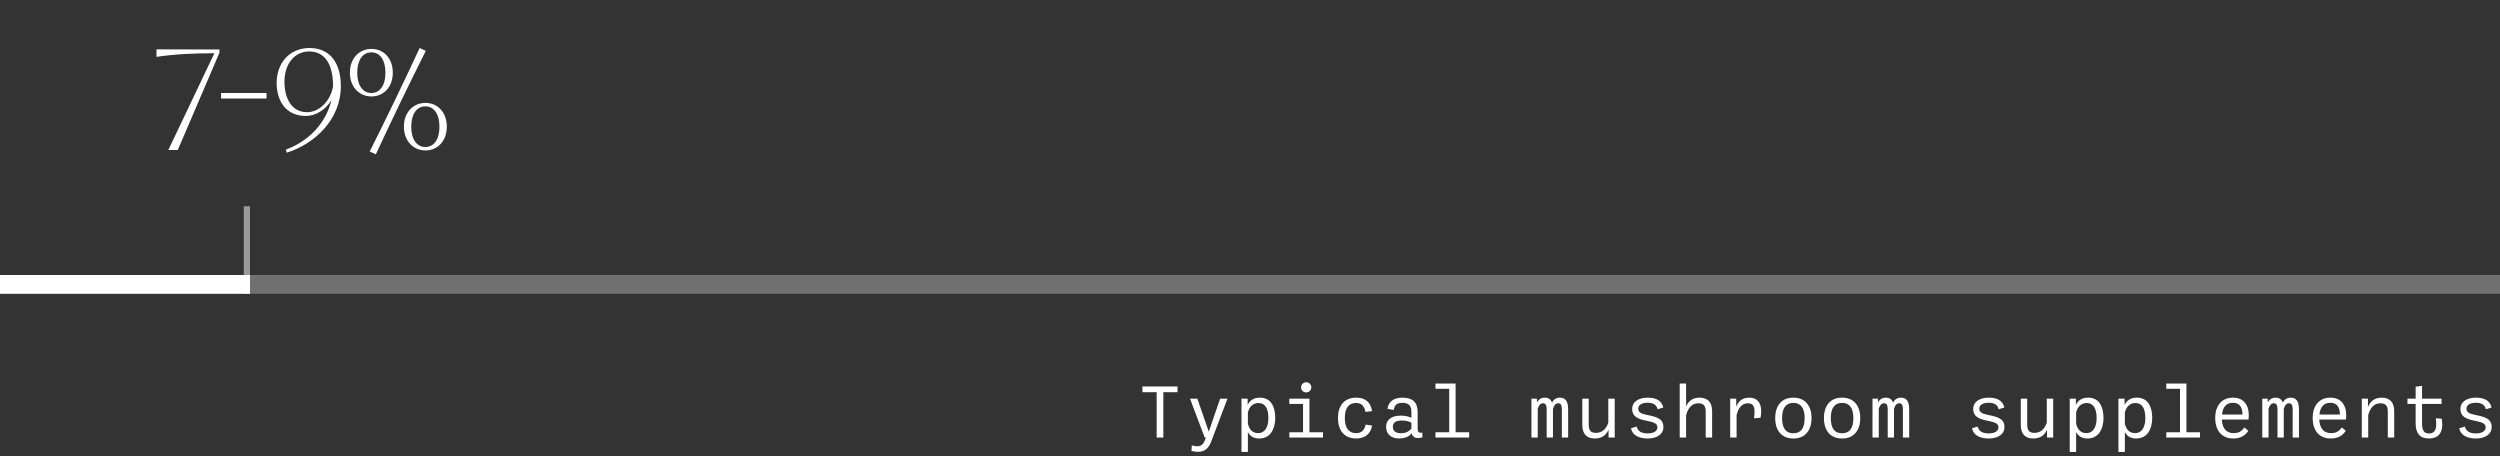
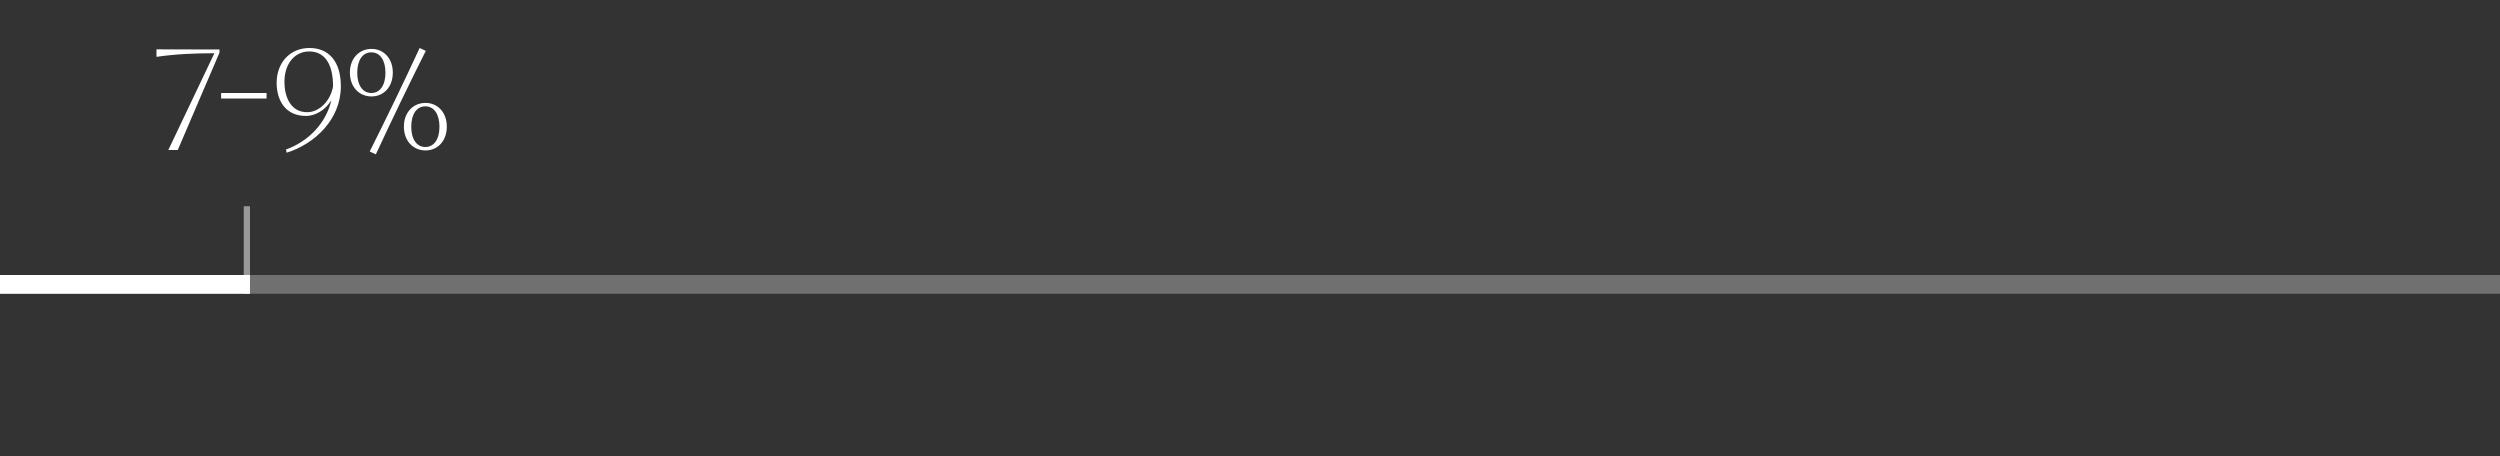
<svg xmlns="http://www.w3.org/2000/svg" fill="none" viewBox="0 0 400 73" height="73" width="400">
  <rect x="0" y="0" width="400" height="73" fill="#333333" stroke="none" />
-   <path fill="white" d="M188.405 61.835V62.755H186.135V70H185.065V62.755H182.79V61.835H188.405ZM195.22 63.785H196.395L193.795 70.645C193.685 70.925 193.57 71.16 193.44 71.36C193.31 71.56 193.16 71.735 192.98 71.88C192.8 72.025 192.6 72.13 192.38 72.195C192.155 72.265 191.9 72.295 191.61 72.29C191.32 72.285 190.995 72.24 190.64 72.15L190.69 71.26C191 71.35 191.275 71.4 191.51 71.405C191.74 71.41 191.935 71.375 192.095 71.295C192.25 71.215 192.38 71.115 192.48 70.99C192.58 70.87 192.665 70.71 192.745 70.515L192.955 70H192.75L190.4 63.785H191.575L193.405 69.07L195.22 63.785ZM201.596 63.625C202.006 63.625 202.371 63.705 202.686 63.865C203.001 64.025 203.256 64.25 203.451 64.54C203.646 64.83 203.791 65.17 203.891 65.56C203.991 65.95 204.041 66.385 204.041 66.86C204.041 67.34 203.986 67.775 203.876 68.175C203.766 68.575 203.606 68.92 203.396 69.22C203.186 69.52 202.916 69.75 202.586 69.915C202.256 70.08 201.881 70.16 201.461 70.16C200.621 70.16 200.021 69.815 199.661 69.125V72.31H198.636V63.785H199.621V64.79C199.991 64.015 200.646 63.625 201.596 63.625ZM201.296 69.3C201.821 69.3 202.226 69.085 202.511 68.655C202.796 68.225 202.941 67.635 202.941 66.875C202.941 66.125 202.806 65.535 202.546 65.115C202.281 64.695 201.881 64.485 201.346 64.485C200.931 64.485 200.576 64.615 200.281 64.875C199.986 65.135 199.781 65.51 199.661 66.005V67.81C199.916 68.805 200.461 69.3 201.296 69.3ZM208.991 62.785C208.761 62.785 208.566 62.71 208.411 62.555C208.251 62.4 208.176 62.205 208.176 61.975C208.176 61.745 208.251 61.555 208.411 61.395C208.566 61.24 208.761 61.16 208.991 61.16C209.221 61.16 209.411 61.24 209.571 61.395C209.731 61.555 209.811 61.745 209.811 61.975C209.811 62.205 209.731 62.4 209.571 62.555C209.411 62.71 209.221 62.785 208.991 62.785ZM206.291 70V69.16H208.486V64.625H206.291V63.785H209.511V69.16H211.681V70H206.291ZM216.971 70.16C216.341 70.16 215.811 70.02 215.371 69.74C214.931 69.46 214.601 69.075 214.391 68.585C214.181 68.1 214.076 67.53 214.076 66.87C214.076 66.39 214.136 65.95 214.256 65.555C214.376 65.165 214.556 64.825 214.796 64.535C215.036 64.245 215.341 64.025 215.716 63.865C216.091 63.705 216.521 63.625 217.006 63.625C218.446 63.625 219.291 64.345 219.541 65.78L218.481 65.905C218.386 65.43 218.221 65.075 217.981 64.835C217.741 64.595 217.406 64.475 216.976 64.475C216.396 64.475 215.946 64.675 215.636 65.075C215.326 65.475 215.171 66.08 215.171 66.885C215.171 67.7 215.326 68.305 215.646 68.705C215.966 69.105 216.411 69.305 216.981 69.305C217.401 69.305 217.731 69.195 217.981 68.965C218.226 68.74 218.401 68.395 218.506 67.935L219.531 68.09C219.416 68.765 219.136 69.28 218.691 69.63C218.241 69.985 217.671 70.16 216.971 70.16ZM227.562 69.215L227.597 69.97C227.377 70.045 227.152 70.08 226.922 70.08C226.617 70.08 226.382 70.02 226.212 69.895C226.042 69.775 225.927 69.58 225.872 69.32C225.442 69.875 224.767 70.15 223.847 70.15C223.212 70.155 222.707 69.99 222.337 69.655C221.962 69.32 221.777 68.87 221.777 68.3C221.777 67.74 221.977 67.3 222.387 66.98C222.797 66.66 223.382 66.5 224.147 66.5C224.792 66.5 225.352 66.62 225.827 66.855V65.905C225.827 65.39 225.707 65.02 225.472 64.79C225.232 64.565 224.872 64.45 224.392 64.45C223.962 64.45 223.637 64.54 223.417 64.72C223.192 64.9 223.052 65.19 223.002 65.59L221.992 65.415C222.067 64.855 222.307 64.415 222.712 64.1C223.117 63.785 223.687 63.625 224.417 63.625C226.017 63.625 226.822 64.385 226.822 65.9V68.55C226.822 68.84 226.872 69.035 226.977 69.135C227.082 69.235 227.277 69.265 227.562 69.215ZM224.127 69.315C224.482 69.32 224.797 69.265 225.067 69.145C225.337 69.03 225.587 68.845 225.827 68.585V67.62C225.367 67.39 224.857 67.275 224.292 67.285C223.792 67.29 223.432 67.375 223.202 67.535C222.972 67.7 222.857 67.955 222.857 68.295C222.857 68.63 222.962 68.88 223.182 69.05C223.397 69.22 223.712 69.31 224.127 69.315ZM229.677 70V69.16H231.872V62.205H229.677V61.365H232.897V69.16H235.067V70H229.677ZM249.597 63.625C250.037 63.625 250.362 63.78 250.577 64.08C250.792 64.385 250.902 64.855 250.902 65.495V70H249.897V65.495C249.897 65.155 249.847 64.905 249.752 64.75C249.657 64.6 249.512 64.52 249.322 64.52C248.922 64.52 248.637 64.825 248.472 65.43V65.495V70H247.467V65.495C247.467 65.155 247.417 64.905 247.322 64.75C247.227 64.6 247.082 64.52 246.892 64.52C246.487 64.52 246.202 64.82 246.037 65.415V70H245.032V63.785H245.902L245.917 64.395C246.177 63.885 246.597 63.625 247.167 63.625C247.747 63.625 248.137 63.895 248.327 64.435C248.577 63.895 248.997 63.625 249.597 63.625ZM257.328 63.79H258.353V70.005H257.368V68.75C256.948 69.69 256.223 70.16 255.183 70.16C254.528 70.16 254.028 69.98 253.683 69.615C253.338 69.25 253.168 68.7 253.168 67.965V63.79H254.193V67.955C254.193 68.39 254.278 68.715 254.453 68.935C254.628 69.155 254.923 69.26 255.333 69.26C256.293 69.26 256.958 68.715 257.328 67.625V63.79ZM263.613 70.16C262.903 70.16 262.308 70.025 261.838 69.75C261.363 69.48 261.068 69.07 260.958 68.52L261.863 68.25C261.953 68.62 262.143 68.895 262.433 69.075C262.718 69.255 263.113 69.345 263.623 69.345C264.108 69.345 264.488 69.26 264.768 69.085C265.043 68.91 265.183 68.675 265.183 68.385C265.183 68.125 265.083 67.925 264.883 67.78C264.683 67.635 264.343 67.51 263.853 67.405L263.198 67.265C262.848 67.195 262.553 67.11 262.313 67.015C262.073 66.92 261.858 66.8 261.678 66.655C261.498 66.51 261.363 66.335 261.273 66.13C261.183 65.925 261.143 65.685 261.143 65.41C261.143 64.885 261.363 64.455 261.808 64.125C262.253 63.795 262.863 63.625 263.643 63.625C265.063 63.625 265.888 64.155 266.128 65.21L265.223 65.48C265.128 65.12 264.953 64.86 264.693 64.69C264.433 64.525 264.068 64.44 263.608 64.44C263.133 64.44 262.768 64.53 262.508 64.7C262.248 64.87 262.118 65.1 262.118 65.39C262.118 65.63 262.208 65.83 262.388 65.98C262.568 66.13 262.898 66.255 263.373 66.355L264.038 66.495C264.408 66.575 264.713 66.665 264.958 66.755C265.203 66.845 265.418 66.965 265.608 67.105C265.798 67.245 265.933 67.42 266.018 67.625C266.103 67.83 266.148 68.075 266.148 68.355C266.148 68.89 265.918 69.325 265.458 69.66C264.998 69.995 264.383 70.16 263.613 70.16ZM271.923 63.625C272.578 63.625 273.078 63.81 273.423 64.17C273.763 64.535 273.938 65.085 273.938 65.82V70H272.913V65.83C272.913 65.395 272.823 65.07 272.643 64.85C272.463 64.635 272.163 64.525 271.748 64.525C270.768 64.525 270.113 65.165 269.778 66.44V70H268.753V61.365H269.778V65.025C270.188 64.095 270.903 63.625 271.923 63.625ZM279.864 63.625C280.489 63.625 280.964 63.81 281.294 64.175C281.624 64.54 281.789 65.095 281.789 65.84C281.789 66.14 281.754 66.475 281.684 66.84L280.644 66.93C280.694 66.5 280.724 66.14 280.724 65.85C280.724 65.42 280.644 65.095 280.484 64.865C280.324 64.64 280.044 64.525 279.644 64.525C279.224 64.525 278.864 64.68 278.554 64.985C278.244 65.295 278.009 65.77 277.854 66.42V70H276.829V63.785H277.794L277.804 65.065C278.184 64.105 278.874 63.625 279.864 63.625ZM286.939 70.16C286.024 70.16 285.309 69.87 284.799 69.29C284.289 68.71 284.034 67.91 284.034 66.89C284.034 65.875 284.289 65.075 284.799 64.495C285.309 63.915 286.024 63.625 286.939 63.625C287.849 63.625 288.564 63.915 289.074 64.495C289.584 65.075 289.844 65.875 289.844 66.89C289.844 67.91 289.584 68.71 289.074 69.29C288.564 69.87 287.849 70.16 286.939 70.16ZM286.939 69.325C288.139 69.325 288.744 68.515 288.744 66.89C288.744 66.09 288.589 65.485 288.284 65.075C287.979 64.665 287.529 64.46 286.939 64.46C286.344 64.46 285.894 64.665 285.589 65.075C285.284 65.485 285.134 66.09 285.134 66.89C285.134 68.515 285.734 69.325 286.939 69.325ZM294.734 70.16C293.819 70.16 293.104 69.87 292.594 69.29C292.084 68.71 291.829 67.91 291.829 66.89C291.829 65.875 292.084 65.075 292.594 64.495C293.104 63.915 293.819 63.625 294.734 63.625C295.644 63.625 296.359 63.915 296.869 64.495C297.379 65.075 297.639 65.875 297.639 66.89C297.639 67.91 297.379 68.71 296.869 69.29C296.359 69.87 295.644 70.16 294.734 70.16ZM294.734 69.325C295.934 69.325 296.539 68.515 296.539 66.89C296.539 66.09 296.384 65.485 296.079 65.075C295.774 64.665 295.324 64.46 294.734 64.46C294.139 64.46 293.689 64.665 293.384 65.075C293.079 65.485 292.929 66.09 292.929 66.89C292.929 68.515 293.529 69.325 294.734 69.325ZM304.165 63.625C304.605 63.625 304.93 63.78 305.145 64.08C305.36 64.385 305.47 64.855 305.47 65.495V70H304.465V65.495C304.465 65.155 304.415 64.905 304.32 64.75C304.225 64.6 304.08 64.52 303.89 64.52C303.49 64.52 303.205 64.825 303.04 65.43V65.495V70H302.035V65.495C302.035 65.155 301.985 64.905 301.89 64.75C301.795 64.6 301.65 64.52 301.46 64.52C301.055 64.52 300.77 64.82 300.605 65.415V70H299.6V63.785H300.47L300.485 64.395C300.745 63.885 301.165 63.625 301.735 63.625C302.315 63.625 302.705 63.895 302.895 64.435C303.145 63.895 303.565 63.625 304.165 63.625ZM318.18 70.16C317.47 70.16 316.875 70.025 316.405 69.75C315.93 69.48 315.635 69.07 315.525 68.52L316.43 68.25C316.52 68.62 316.71 68.895 317 69.075C317.285 69.255 317.68 69.345 318.19 69.345C318.675 69.345 319.055 69.26 319.335 69.085C319.61 68.91 319.75 68.675 319.75 68.385C319.75 68.125 319.65 67.925 319.45 67.78C319.25 67.635 318.91 67.51 318.42 67.405L317.765 67.265C317.415 67.195 317.12 67.11 316.88 67.015C316.64 66.92 316.425 66.8 316.245 66.655C316.065 66.51 315.93 66.335 315.84 66.13C315.75 65.925 315.71 65.685 315.71 65.41C315.71 64.885 315.93 64.455 316.375 64.125C316.82 63.795 317.43 63.625 318.21 63.625C319.63 63.625 320.455 64.155 320.695 65.21L319.79 65.48C319.695 65.12 319.52 64.86 319.26 64.69C319 64.525 318.635 64.44 318.175 64.44C317.7 64.44 317.335 64.53 317.075 64.7C316.815 64.87 316.685 65.1 316.685 65.39C316.685 65.63 316.775 65.83 316.955 65.98C317.135 66.13 317.465 66.255 317.94 66.355L318.605 66.495C318.975 66.575 319.28 66.665 319.525 66.755C319.77 66.845 319.985 66.965 320.175 67.105C320.365 67.245 320.5 67.42 320.585 67.625C320.67 67.83 320.715 68.075 320.715 68.355C320.715 68.89 320.485 69.325 320.025 69.66C319.565 69.995 318.95 70.16 318.18 70.16ZM327.486 63.79H328.511V70.005H327.526V68.75C327.106 69.69 326.381 70.16 325.341 70.16C324.686 70.16 324.186 69.98 323.841 69.615C323.496 69.25 323.326 68.7 323.326 67.965V63.79H324.351V67.955C324.351 68.39 324.436 68.715 324.611 68.935C324.786 69.155 325.081 69.26 325.491 69.26C326.451 69.26 327.116 68.715 327.486 67.625V63.79ZM334.116 63.625C334.526 63.625 334.891 63.705 335.206 63.865C335.521 64.025 335.776 64.25 335.971 64.54C336.166 64.83 336.311 65.17 336.411 65.56C336.511 65.95 336.561 66.385 336.561 66.86C336.561 67.34 336.506 67.775 336.396 68.175C336.286 68.575 336.126 68.92 335.916 69.22C335.706 69.52 335.436 69.75 335.106 69.915C334.776 70.08 334.401 70.16 333.981 70.16C333.141 70.16 332.541 69.815 332.181 69.125V72.31H331.156V63.785H332.141V64.79C332.511 64.015 333.166 63.625 334.116 63.625ZM333.816 69.3C334.341 69.3 334.746 69.085 335.031 68.655C335.316 68.225 335.461 67.635 335.461 66.875C335.461 66.125 335.326 65.535 335.066 65.115C334.801 64.695 334.401 64.485 333.866 64.485C333.451 64.485 333.096 64.615 332.801 64.875C332.506 65.135 332.301 65.51 332.181 66.005V67.81C332.436 68.805 332.981 69.3 333.816 69.3ZM341.911 63.625C342.321 63.625 342.686 63.705 343.001 63.865C343.316 64.025 343.571 64.25 343.766 64.54C343.961 64.83 344.106 65.17 344.206 65.56C344.306 65.95 344.356 66.385 344.356 66.86C344.356 67.34 344.301 67.775 344.191 68.175C344.081 68.575 343.921 68.92 343.711 69.22C343.501 69.52 343.231 69.75 342.901 69.915C342.571 70.08 342.196 70.16 341.776 70.16C340.936 70.16 340.336 69.815 339.976 69.125V72.31H338.951V63.785H339.936V64.79C340.306 64.015 340.961 63.625 341.911 63.625ZM341.611 69.3C342.136 69.3 342.541 69.085 342.826 68.655C343.111 68.225 343.256 67.635 343.256 66.875C343.256 66.125 343.121 65.535 342.861 65.115C342.596 64.695 342.196 64.485 341.661 64.485C341.246 64.485 340.891 64.615 340.596 64.875C340.301 65.135 340.096 65.51 339.976 66.005V67.81C340.231 68.805 340.776 69.3 341.611 69.3ZM346.607 70V69.16H348.802V62.205H346.607V61.365H349.827V69.16H351.997V70H346.607ZM359.807 66.475C359.807 66.695 359.787 66.915 359.757 67.125H355.492C355.527 67.825 355.702 68.36 356.017 68.735C356.332 69.115 356.792 69.3 357.397 69.3C357.777 69.3 358.102 69.23 358.377 69.08C358.647 68.93 358.887 68.7 359.092 68.39L359.737 68.925C359.202 69.75 358.397 70.16 357.327 70.16C356.707 70.16 356.182 70.025 355.747 69.75C355.307 69.475 354.982 69.09 354.762 68.6C354.542 68.11 354.437 67.535 354.437 66.875C354.437 65.88 354.687 65.09 355.187 64.505C355.687 63.92 356.387 63.625 357.277 63.625C358.082 63.625 358.707 63.88 359.147 64.38C359.587 64.885 359.807 65.585 359.807 66.475ZM357.272 64.445C356.242 64.445 355.657 65.075 355.517 66.33H358.797C358.797 65.74 358.672 65.28 358.427 64.945C358.177 64.615 357.792 64.445 357.272 64.445ZM366.527 63.625C366.967 63.625 367.292 63.78 367.507 64.08C367.722 64.385 367.832 64.855 367.832 65.495V70H366.827V65.495C366.827 65.155 366.777 64.905 366.682 64.75C366.587 64.6 366.442 64.52 366.252 64.52C365.852 64.52 365.567 64.825 365.402 65.43V65.495V70H364.397V65.495C364.397 65.155 364.347 64.905 364.252 64.75C364.157 64.6 364.012 64.52 363.822 64.52C363.417 64.52 363.132 64.82 362.967 65.415V70H361.962V63.785H362.832L362.847 64.395C363.107 63.885 363.527 63.625 364.097 63.625C364.677 63.625 365.067 63.895 365.257 64.435C365.507 63.895 365.927 63.625 366.527 63.625ZM375.397 66.475C375.397 66.695 375.377 66.915 375.347 67.125H371.082C371.117 67.825 371.292 68.36 371.607 68.735C371.922 69.115 372.382 69.3 372.987 69.3C373.367 69.3 373.692 69.23 373.967 69.08C374.237 68.93 374.477 68.7 374.682 68.39L375.327 68.925C374.792 69.75 373.987 70.16 372.917 70.16C372.297 70.16 371.772 70.025 371.337 69.75C370.897 69.475 370.572 69.09 370.352 68.6C370.132 68.11 370.027 67.535 370.027 66.875C370.027 65.88 370.277 65.09 370.777 64.505C371.277 63.92 371.977 63.625 372.867 63.625C373.672 63.625 374.297 63.88 374.737 64.38C375.177 64.885 375.397 65.585 375.397 66.475ZM372.862 64.445C371.832 64.445 371.247 65.075 371.107 66.33H374.387C374.387 65.74 374.262 65.28 374.017 64.945C373.767 64.615 373.382 64.445 372.862 64.445ZM381.058 63.625C381.713 63.625 382.213 63.81 382.558 64.17C382.898 64.535 383.073 65.085 383.073 65.82V70H382.048V65.83C382.048 65.395 381.958 65.07 381.778 64.85C381.598 64.635 381.298 64.525 380.883 64.525C379.903 64.525 379.248 65.165 378.913 66.44V70H377.888V63.785H378.873V65.115C379.278 64.125 380.008 63.625 381.058 63.625ZM390.668 67C390.728 67.33 390.763 67.64 390.763 67.925C390.763 68.635 390.583 69.185 390.228 69.575C389.868 69.965 389.338 70.16 388.633 70.16C387.903 70.16 387.368 69.955 387.023 69.54C386.673 69.13 386.503 68.54 386.503 67.775V64.625H385.193V63.785H386.503V61.88L387.528 61.725V63.785H390.648V64.625H387.528V67.77C387.528 68.31 387.613 68.71 387.788 68.97C387.963 69.23 388.243 69.355 388.633 69.355C389.023 69.355 389.318 69.235 389.508 68.99C389.698 68.745 389.798 68.37 389.798 67.87C389.798 67.625 389.773 67.305 389.728 66.915L390.668 67ZM396.133 70.16C395.423 70.16 394.828 70.025 394.358 69.75C393.883 69.48 393.588 69.07 393.478 68.52L394.383 68.25C394.473 68.62 394.663 68.895 394.953 69.075C395.238 69.255 395.633 69.345 396.143 69.345C396.628 69.345 397.008 69.26 397.288 69.085C397.563 68.91 397.703 68.675 397.703 68.385C397.703 68.125 397.603 67.925 397.403 67.78C397.203 67.635 396.863 67.51 396.373 67.405L395.718 67.265C395.368 67.195 395.073 67.11 394.833 67.015C394.593 66.92 394.378 66.8 394.198 66.655C394.018 66.51 393.883 66.335 393.793 66.13C393.703 65.925 393.663 65.685 393.663 65.41C393.663 64.885 393.883 64.455 394.328 64.125C394.773 63.795 395.383 63.625 396.163 63.625C397.583 63.625 398.408 64.155 398.648 65.21L397.743 65.48C397.648 65.12 397.473 64.86 397.213 64.69C396.953 64.525 396.588 64.44 396.128 64.44C395.653 64.44 395.288 64.53 395.028 64.7C394.768 64.87 394.638 65.1 394.638 65.39C394.638 65.63 394.728 65.83 394.908 65.98C395.088 66.13 395.418 66.255 395.893 66.355L396.558 66.495C396.928 66.575 397.233 66.665 397.478 66.755C397.723 66.845 397.938 66.965 398.128 67.105C398.318 67.245 398.453 67.42 398.538 67.625C398.623 67.83 398.668 68.075 398.668 68.355C398.668 68.89 398.438 69.325 397.978 69.66C397.518 69.995 396.903 70.16 396.133 70.16Z" />
  <path fill="white" d="M26.932 24L34.3 8.52C31.204 8.52 28.132 8.64 25.036 9.096V7.896L35.116 7.92V8.424L28.444 24H26.932ZM35.376 15.768V14.88H42.648V15.768H35.376ZM45.751 23.928C49.471 22.584 52.207 19.584 53.023 16.032C52.015 17.688 50.383 18.552 48.967 18.552C45.631 18.552 44.287 16.032 44.263 13.32C44.239 10.08 46.351 7.68 49.519 7.68C52.639 7.68 54.535 9.864 54.535 13.8C54.535 19.152 50.311 23.04 45.871 24.432L45.751 23.928ZM45.511 13.08C45.511 15.6 46.567 17.952 49.135 17.952C51.079 17.952 52.855 16.176 53.287 13.848V13.8C53.287 10.008 51.799 8.232 49.471 8.232C47.191 8.232 45.511 10.152 45.511 13.08ZM59.441 15.432C57.496 15.432 55.984 13.944 55.984 11.616C55.984 9.312 57.496 7.824 59.441 7.824C61.361 7.824 62.849 9.312 62.849 11.616C62.849 13.944 61.361 15.432 59.441 15.432ZM57.16 11.64C57.16 13.632 58.025 14.88 59.416 14.88C60.809 14.88 61.672 13.632 61.672 11.64C61.672 9.624 60.809 8.376 59.416 8.376C58.025 8.376 57.16 9.624 57.16 11.64ZM59.153 24.24C61.889 18.792 64.552 13.272 67.144 7.68L68.129 8.136C65.392 13.584 62.728 19.104 60.136 24.696L59.153 24.24ZM64.624 20.256C64.624 17.952 66.136 16.464 68.081 16.464C70.001 16.464 71.489 17.952 71.489 20.256C71.489 22.584 70.001 24.072 68.081 24.072C66.136 24.072 64.624 22.584 64.624 20.256ZM65.8 20.28C65.8 22.272 66.665 23.52 68.056 23.52C69.448 23.52 70.312 22.272 70.312 20.28C70.312 18.264 69.448 17.016 68.056 17.016C66.665 17.016 65.8 18.264 65.8 20.28Z" />
  <line stroke="white" y2="33" x2="39.5" y1="47" x1="39.5" opacity="0.5" />
  <line stroke-width="3" stroke="white" y2="45.5" x2="400" y1="45.5" opacity="0.3" />
  <line stroke-width="3" stroke="white" y2="45.5" x2="40" y1="45.5" />
</svg>